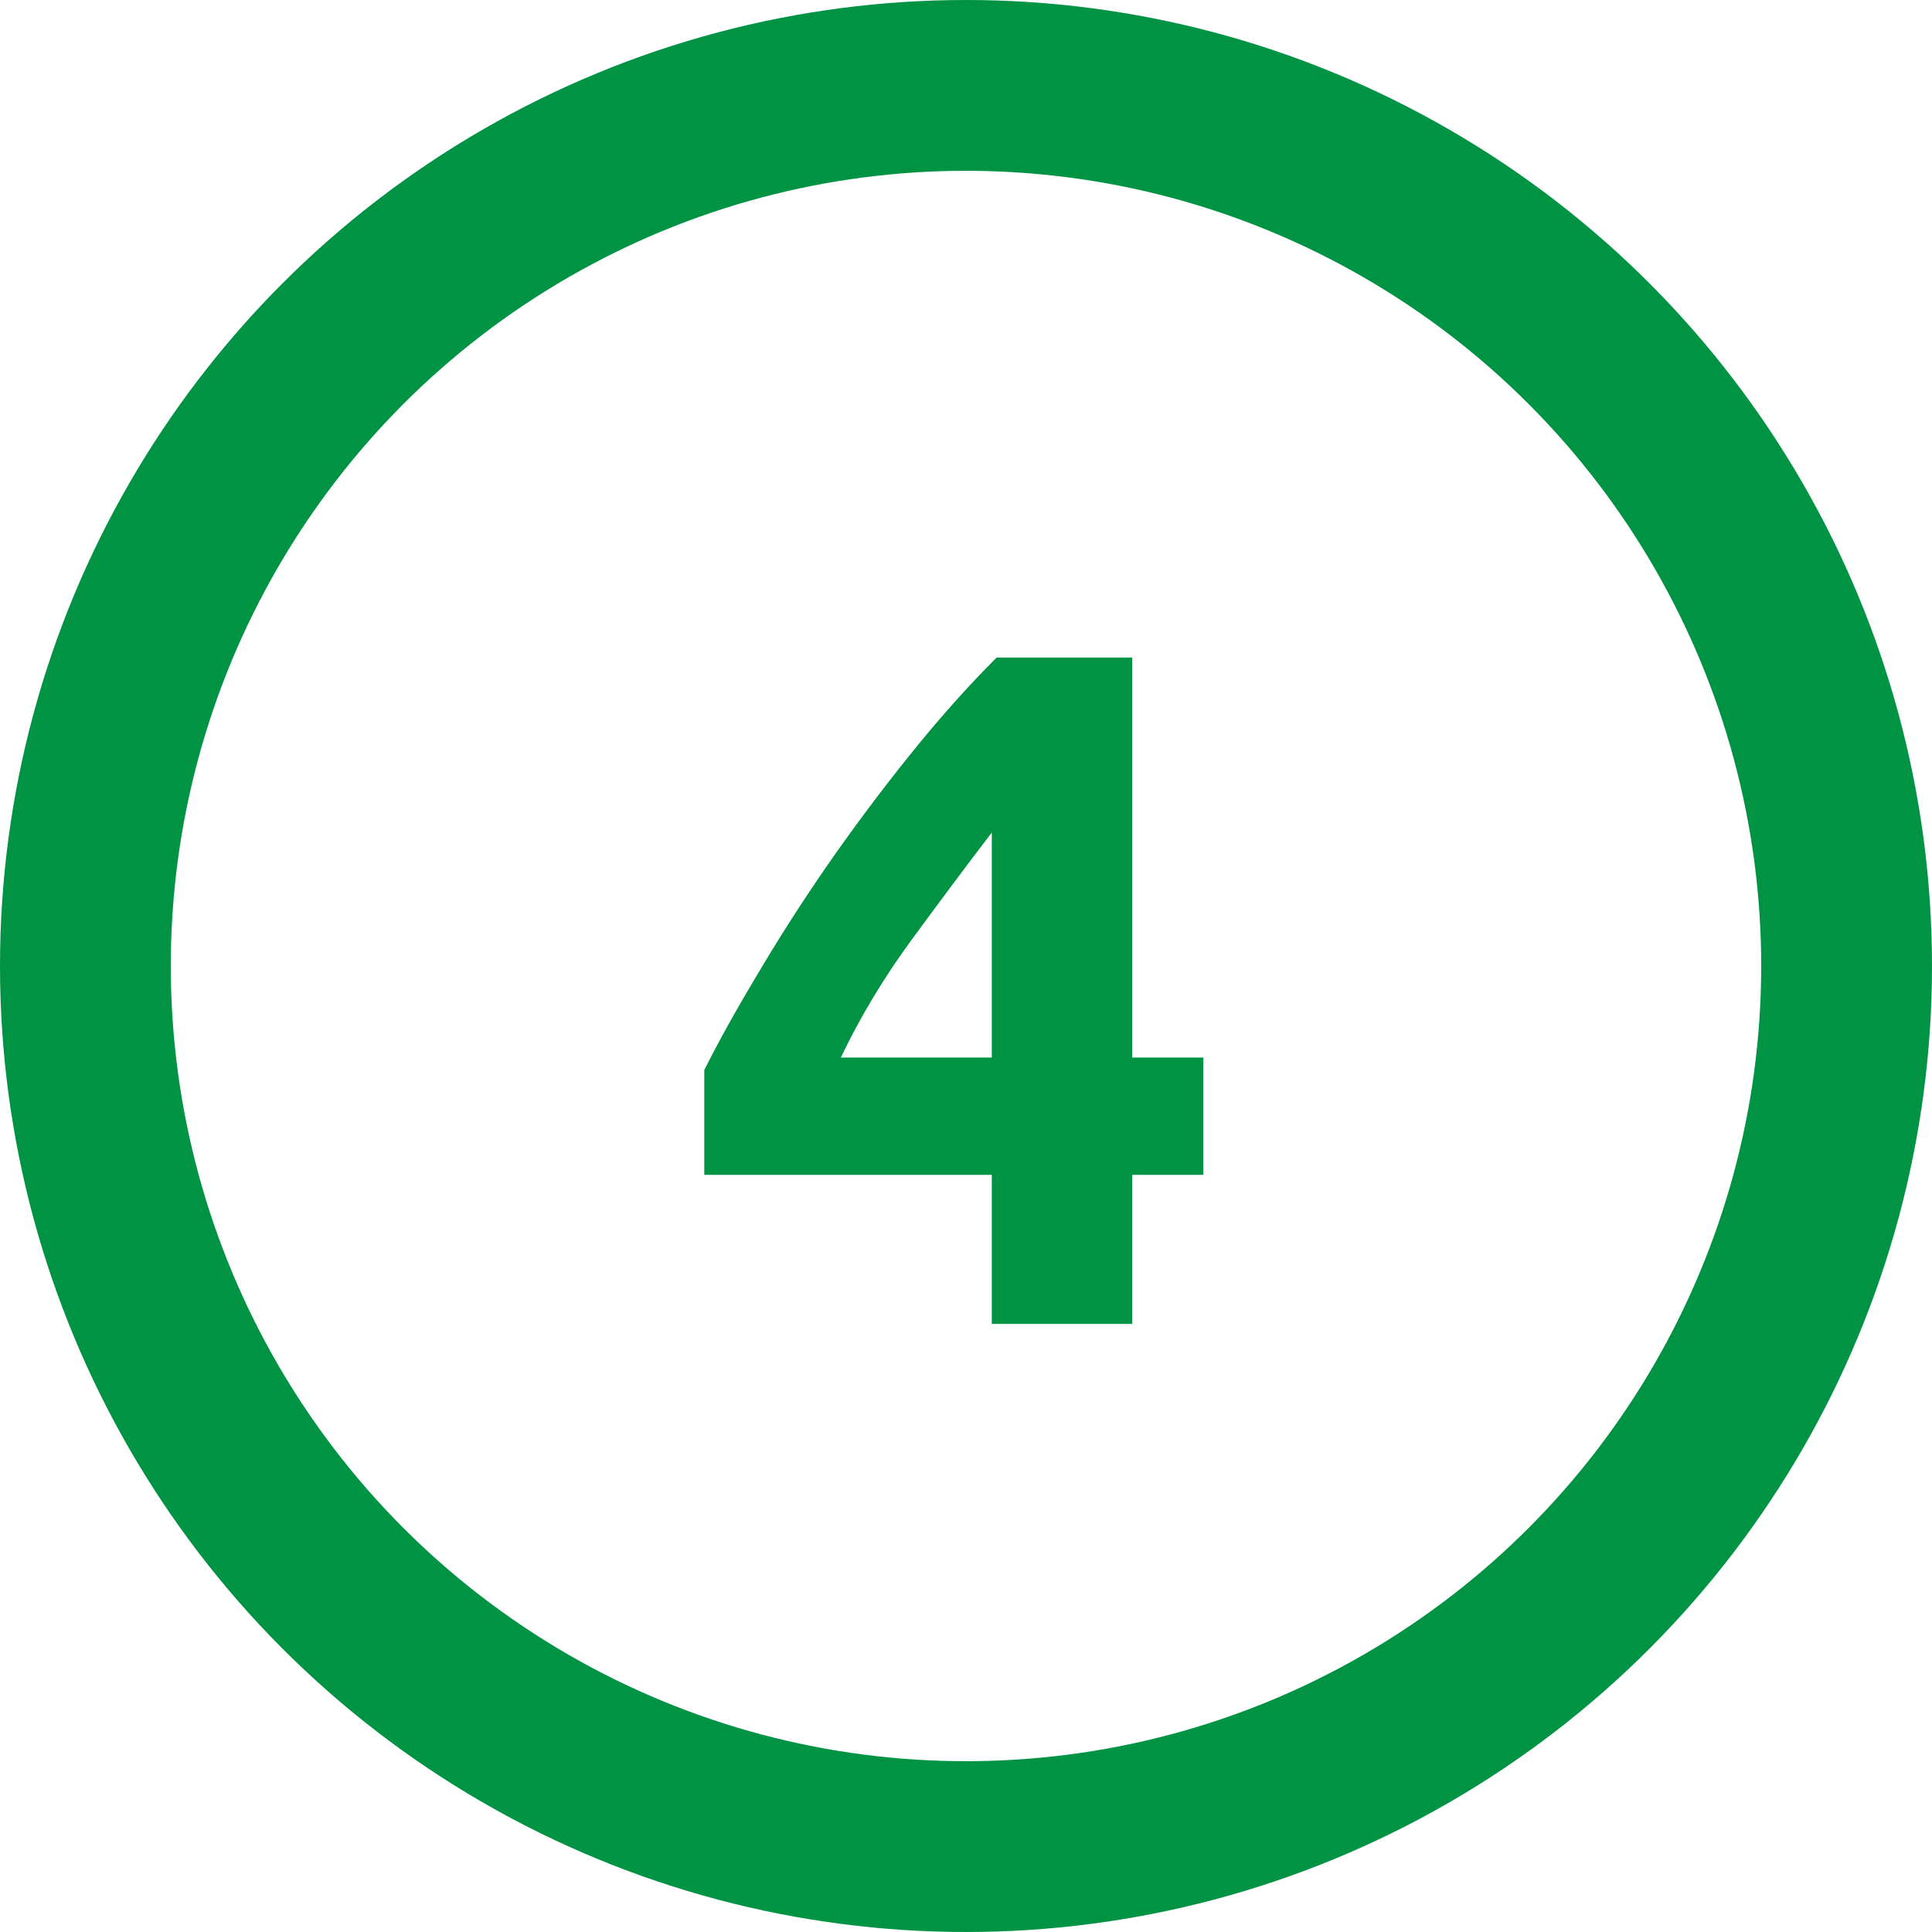
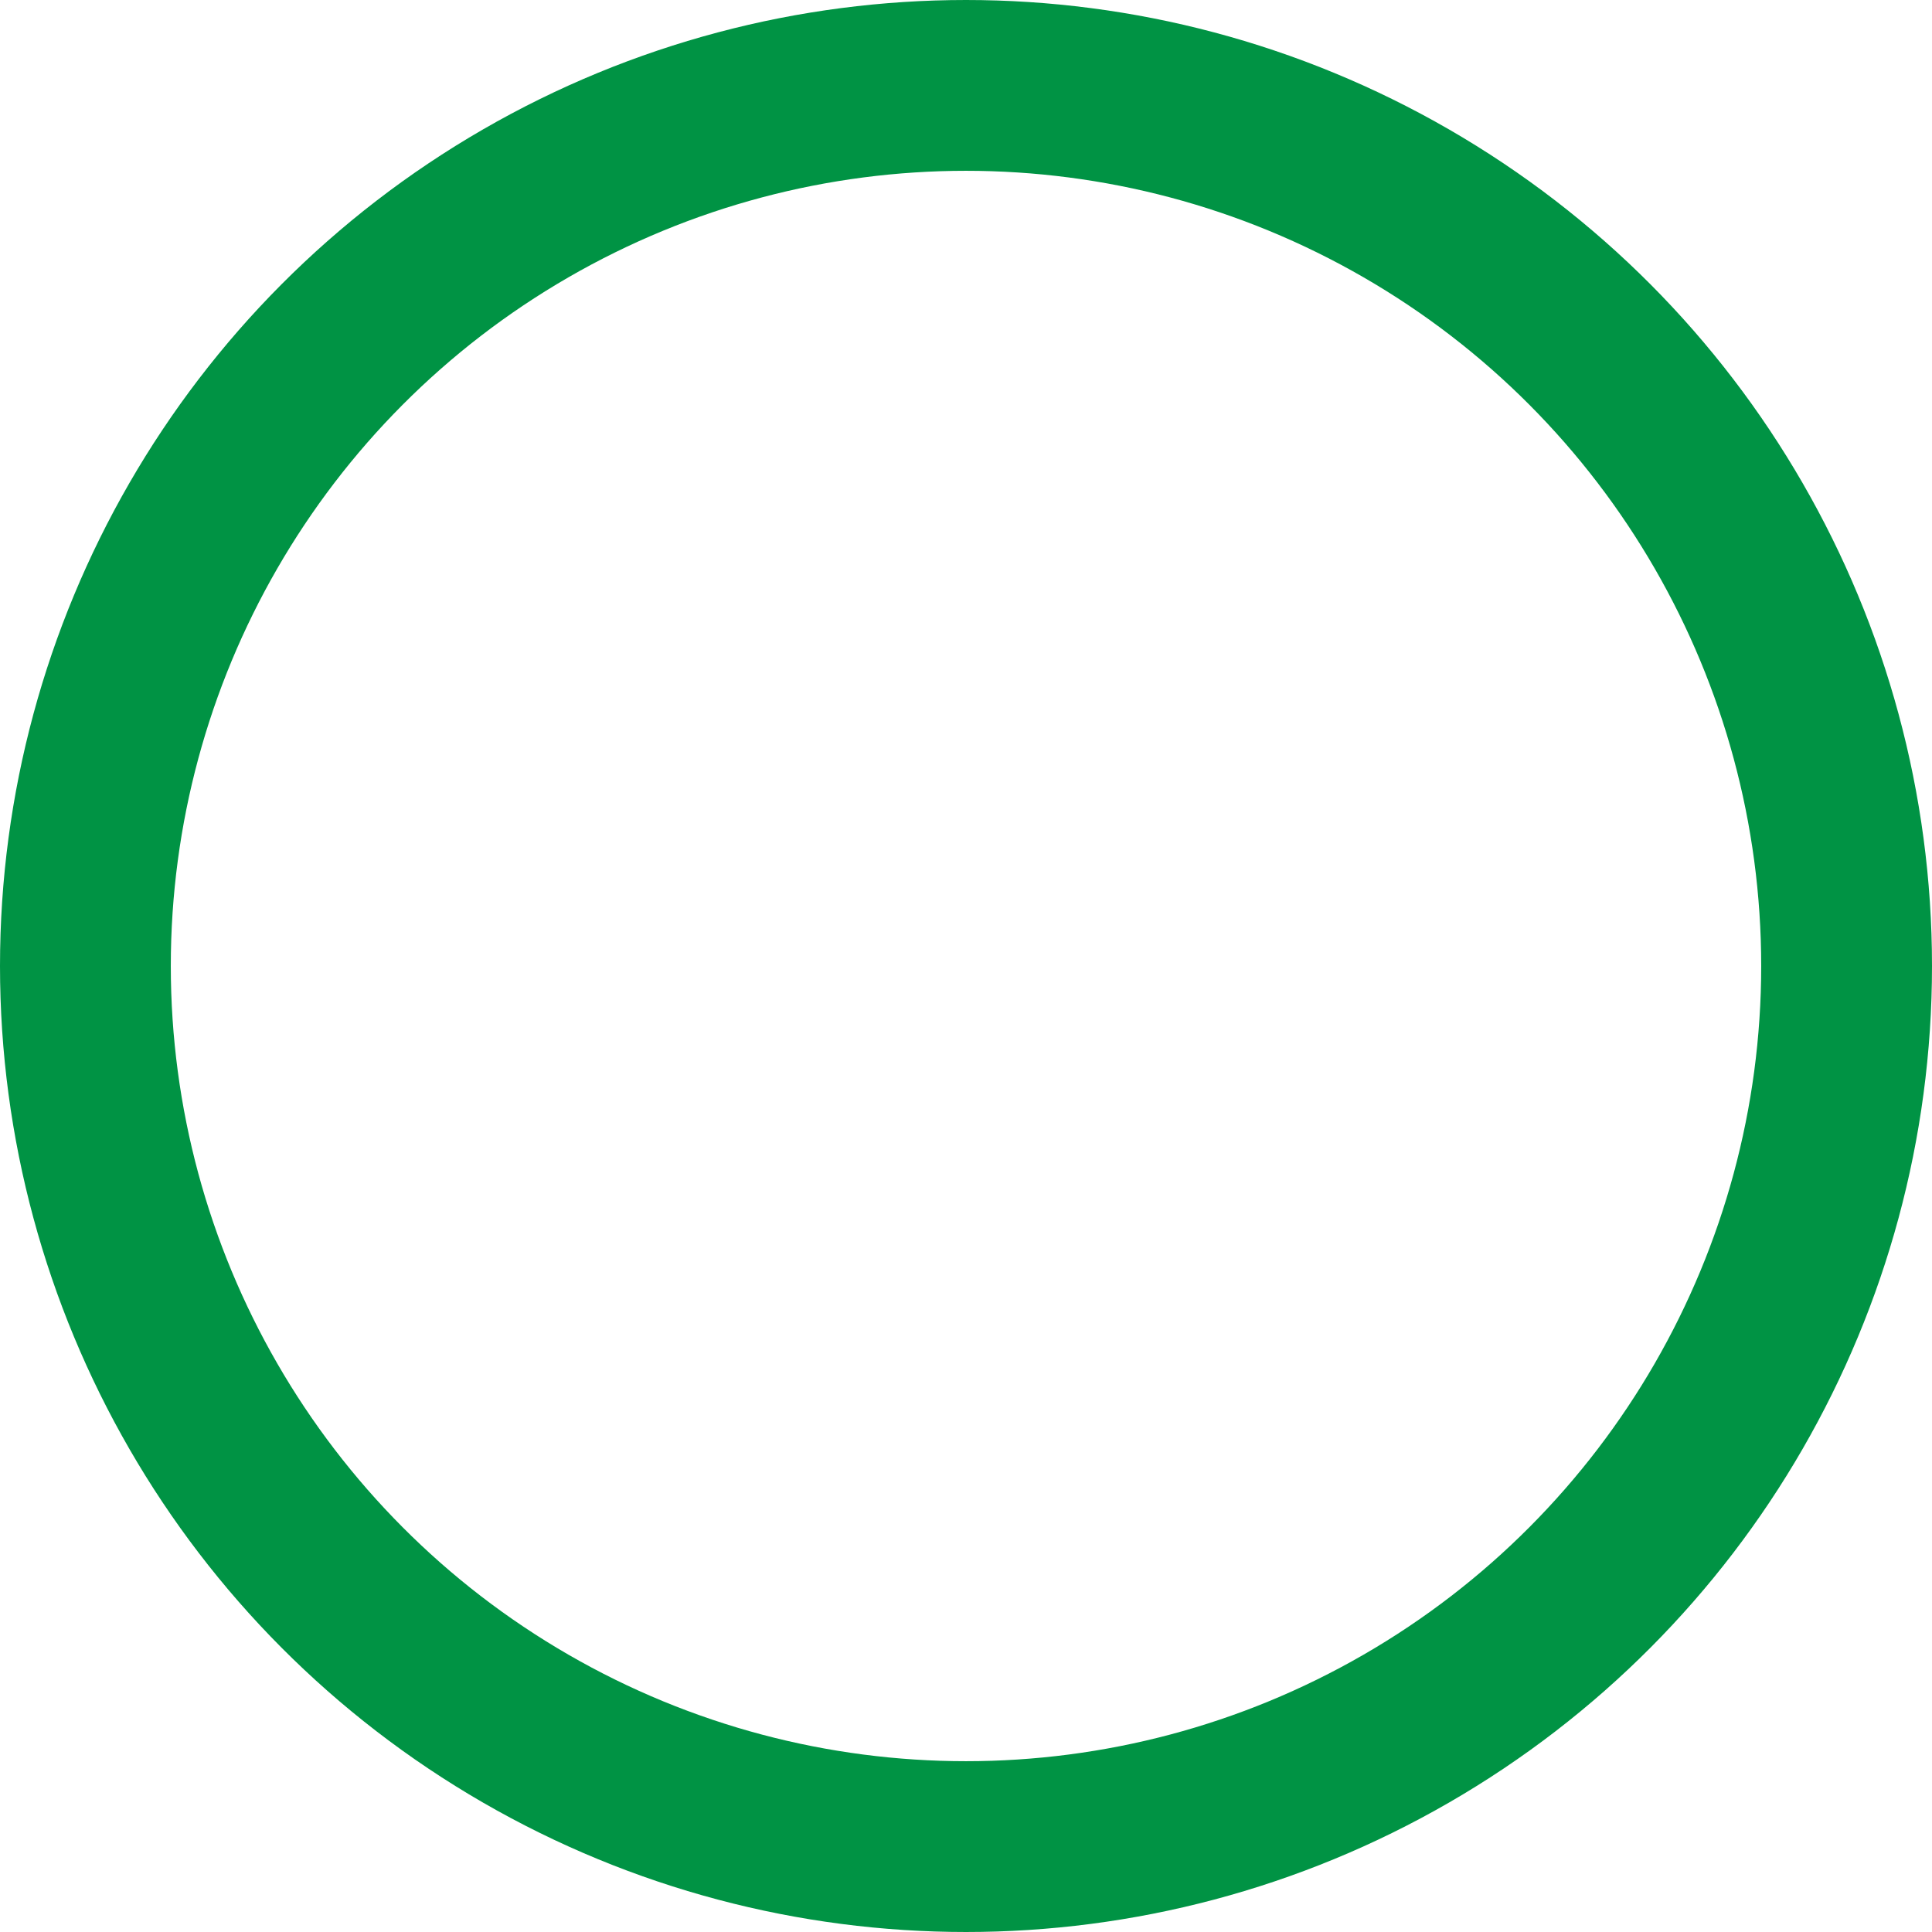
<svg xmlns="http://www.w3.org/2000/svg" width="251" height="251" viewBox="0 0 251 251" fill="none">
  <circle cx="125.5" cy="125.5" r="114.405" stroke="#009344" stroke-width="22.19" />
-   <path d="M128.85 108.165C125.602 112.412 122.146 117.034 118.482 122.031C114.817 127.028 111.736 132.15 109.237 137.397H128.85V108.165ZM147.089 85.429V137.397H156.333V152.637H147.089V172H128.85V152.637H91.498V139.021C93.331 135.356 95.621 131.234 98.369 126.653C101.117 121.99 104.157 117.243 107.488 112.412C110.903 107.499 114.484 102.71 118.232 98.046C121.979 93.383 125.727 89.177 129.475 85.429H147.089Z" fill="#009344" />
</svg>